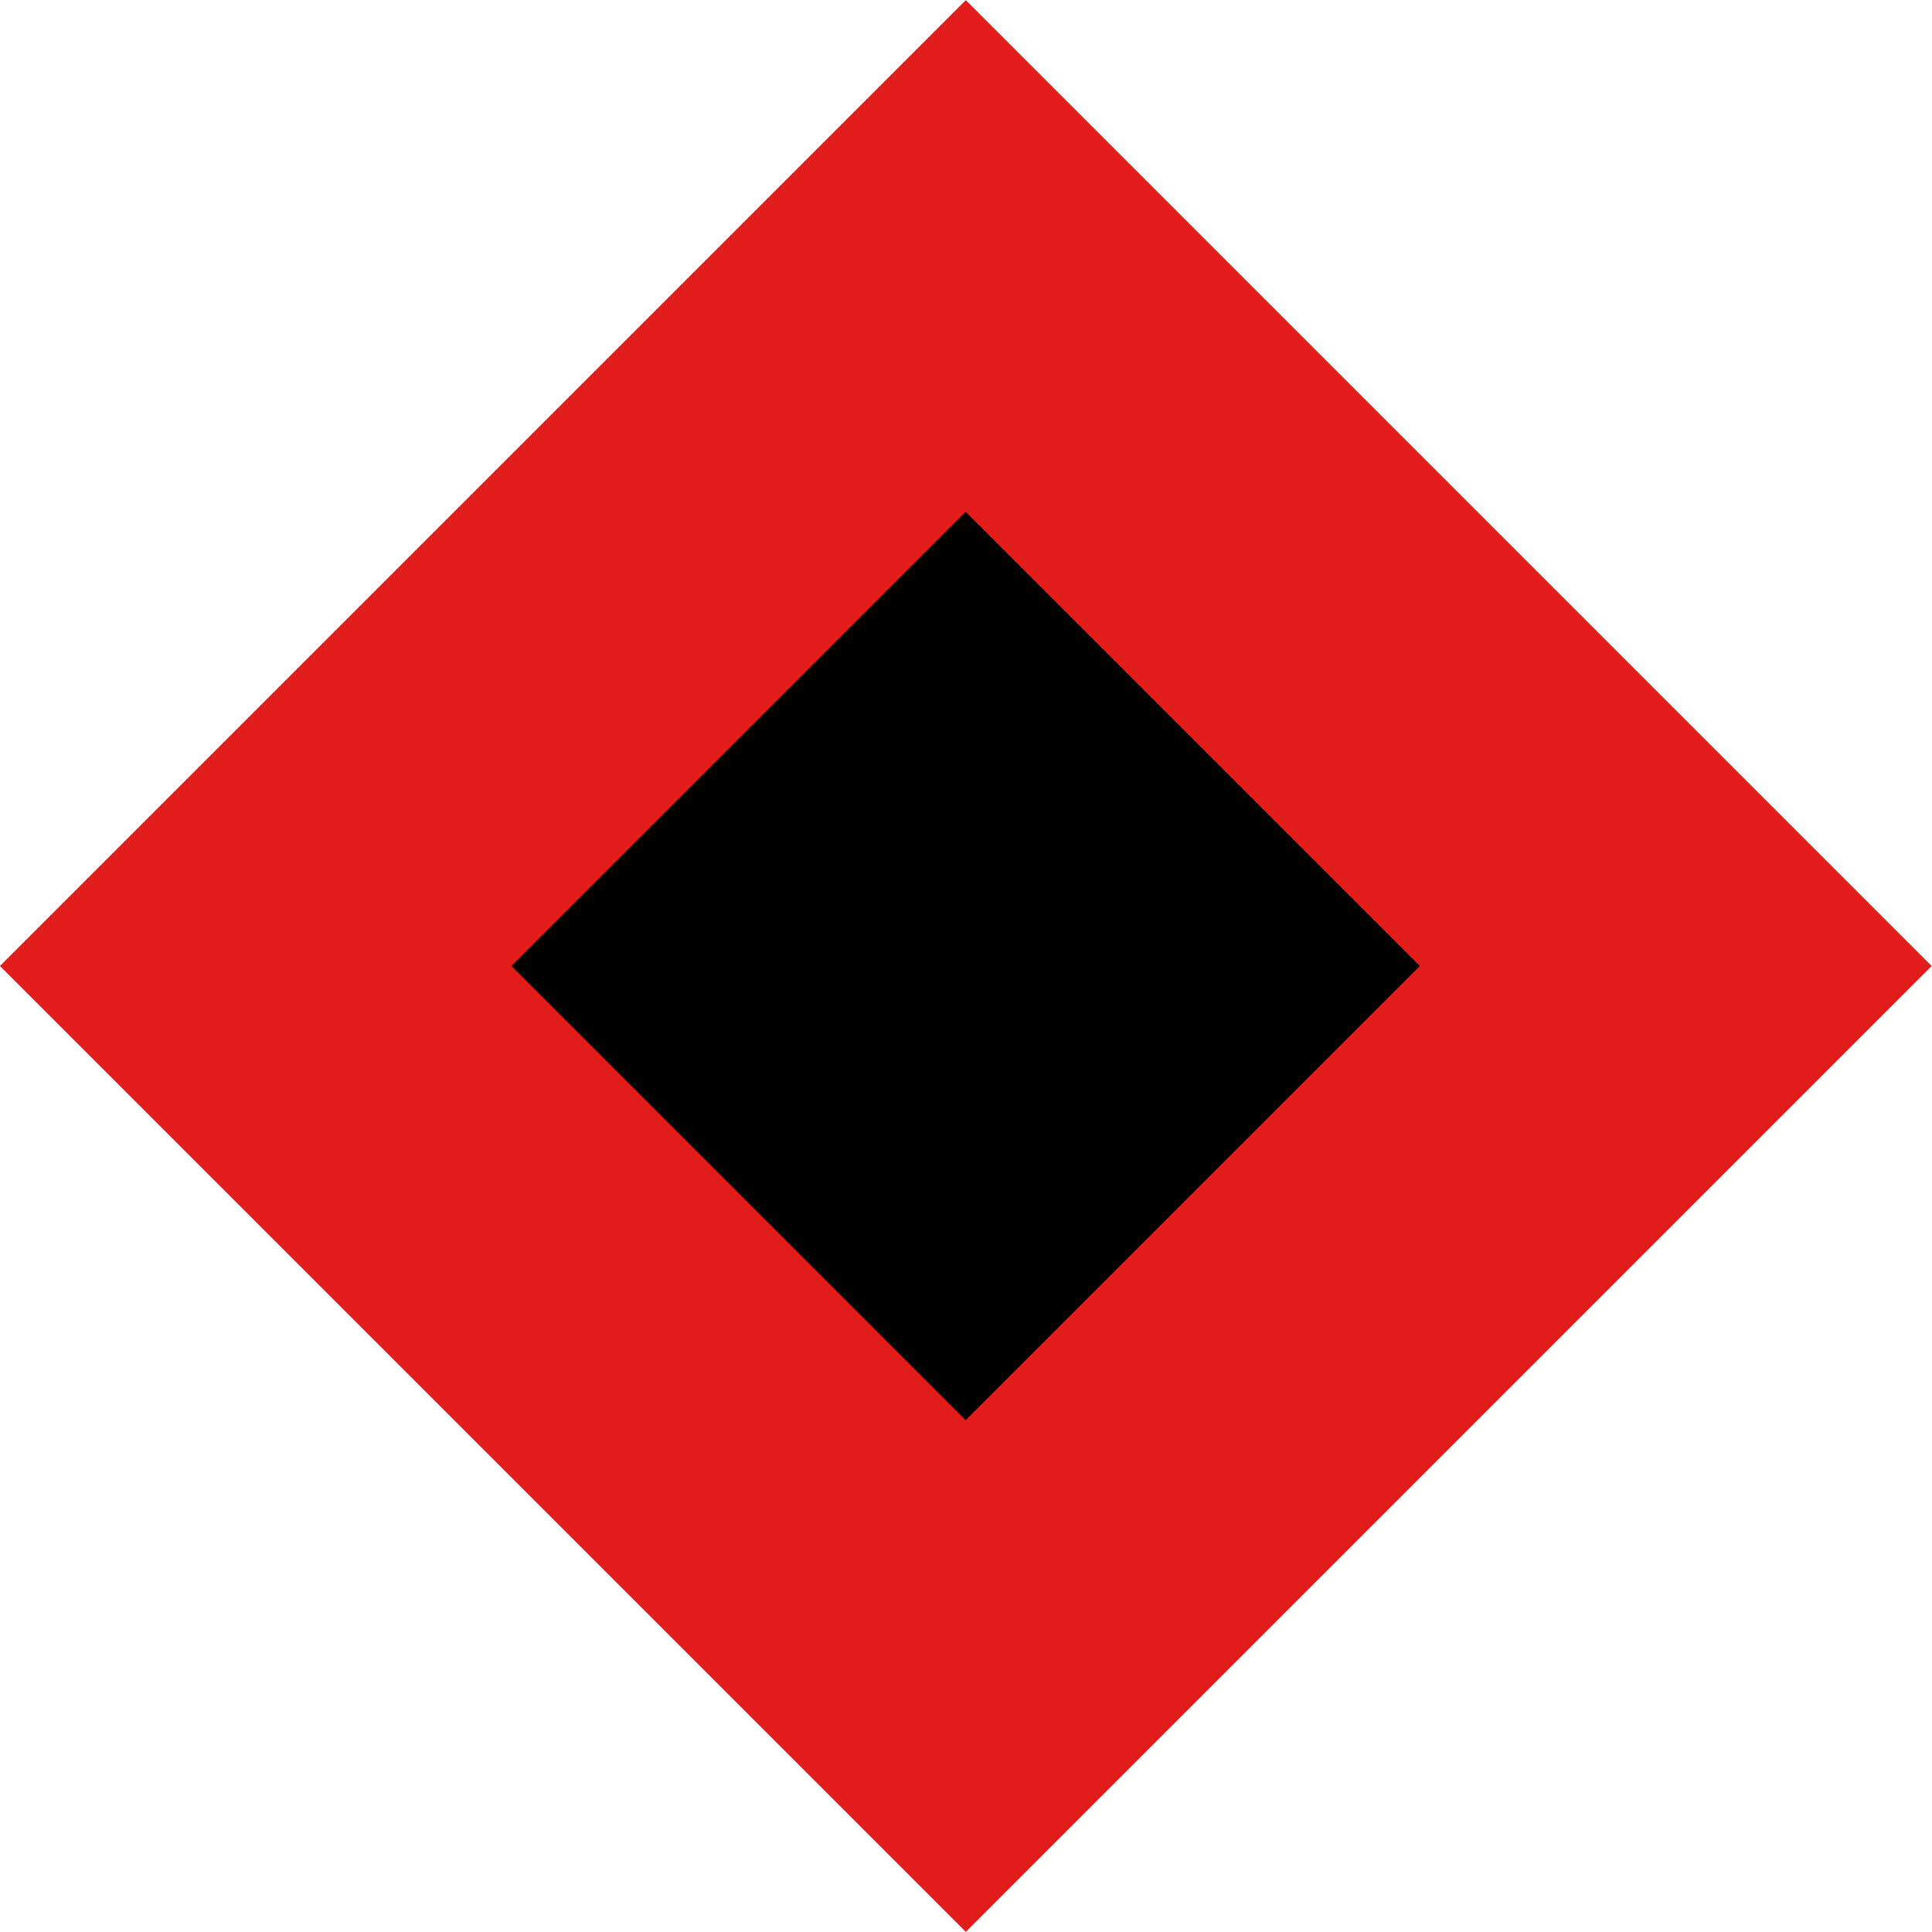
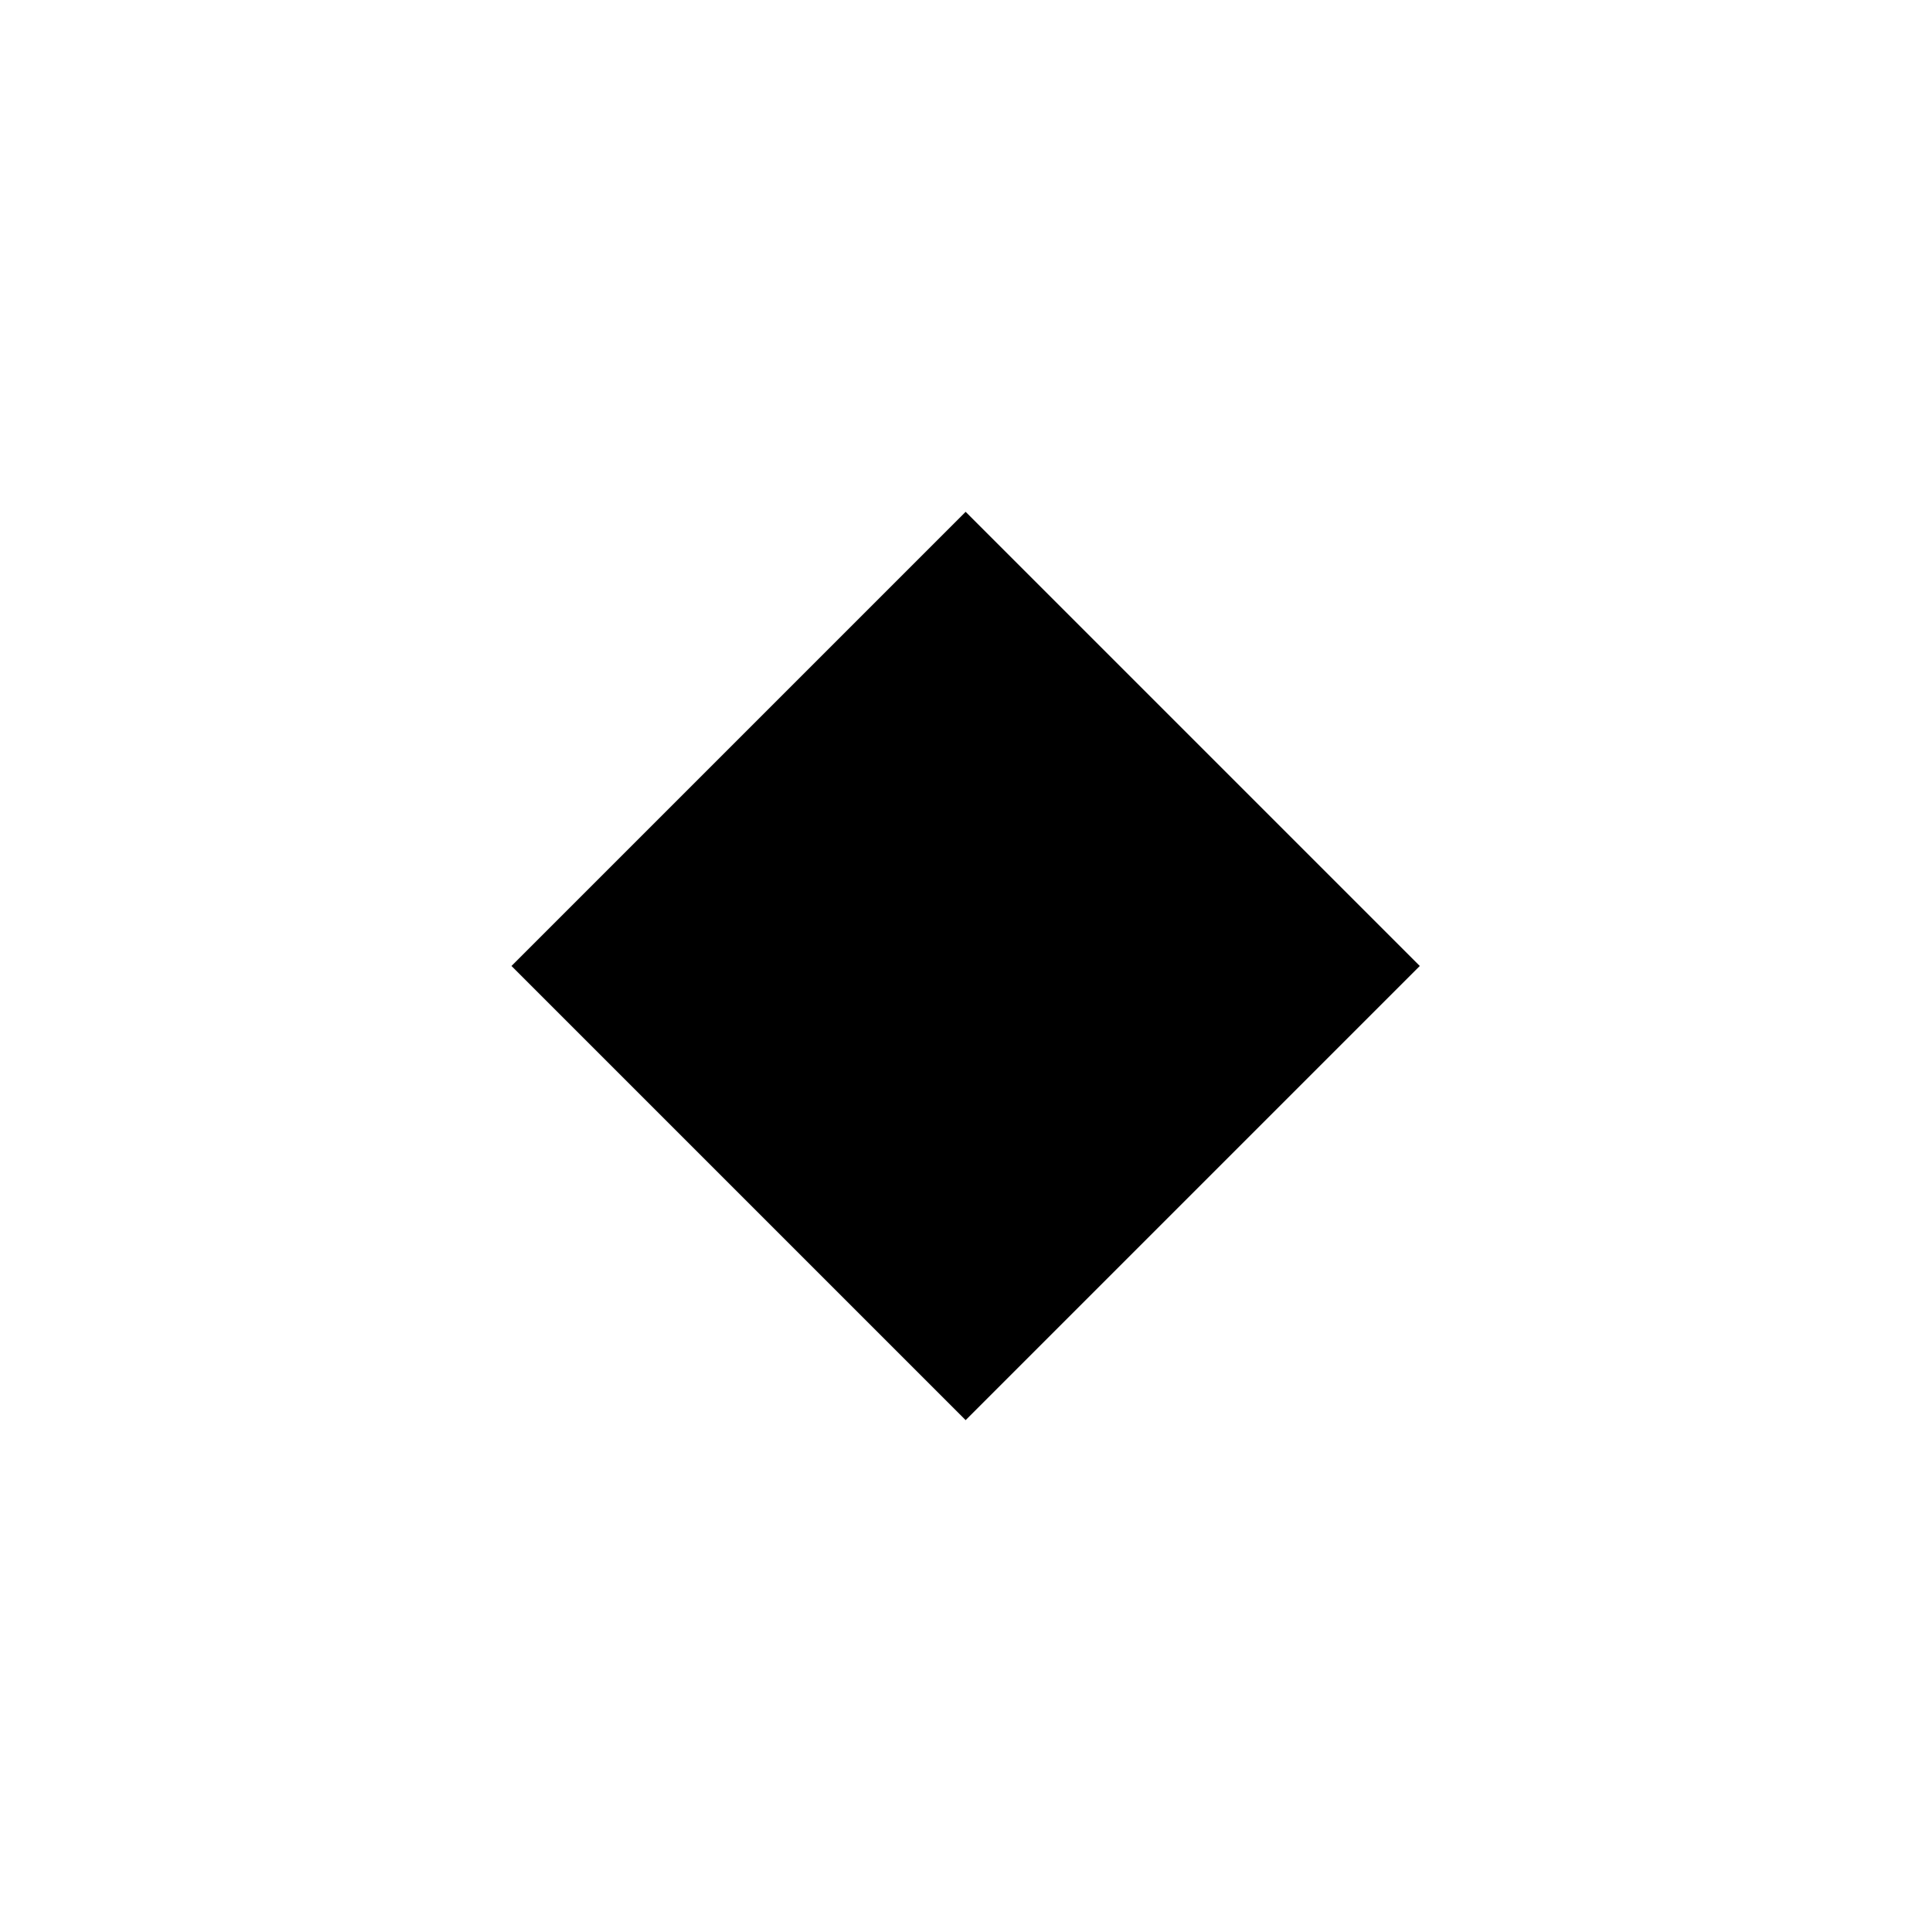
<svg xmlns="http://www.w3.org/2000/svg" version="1.1" id="Layer_1" viewBox="0 0 512.054 512.054" xml:space="preserve">
-   <rect x="74.989" y="74.989" transform="matrix(0.707 -0.707 0.707 0.707 -106.05 256.027)" style="fill:#E21B1B;" width="362.077" height="362.077" />
  <rect x="170.859" y="170.894" transform="matrix(0.707 -0.707 0.707 0.707 -106.058 255.996)" width="170.254" height="170.254" />
</svg>